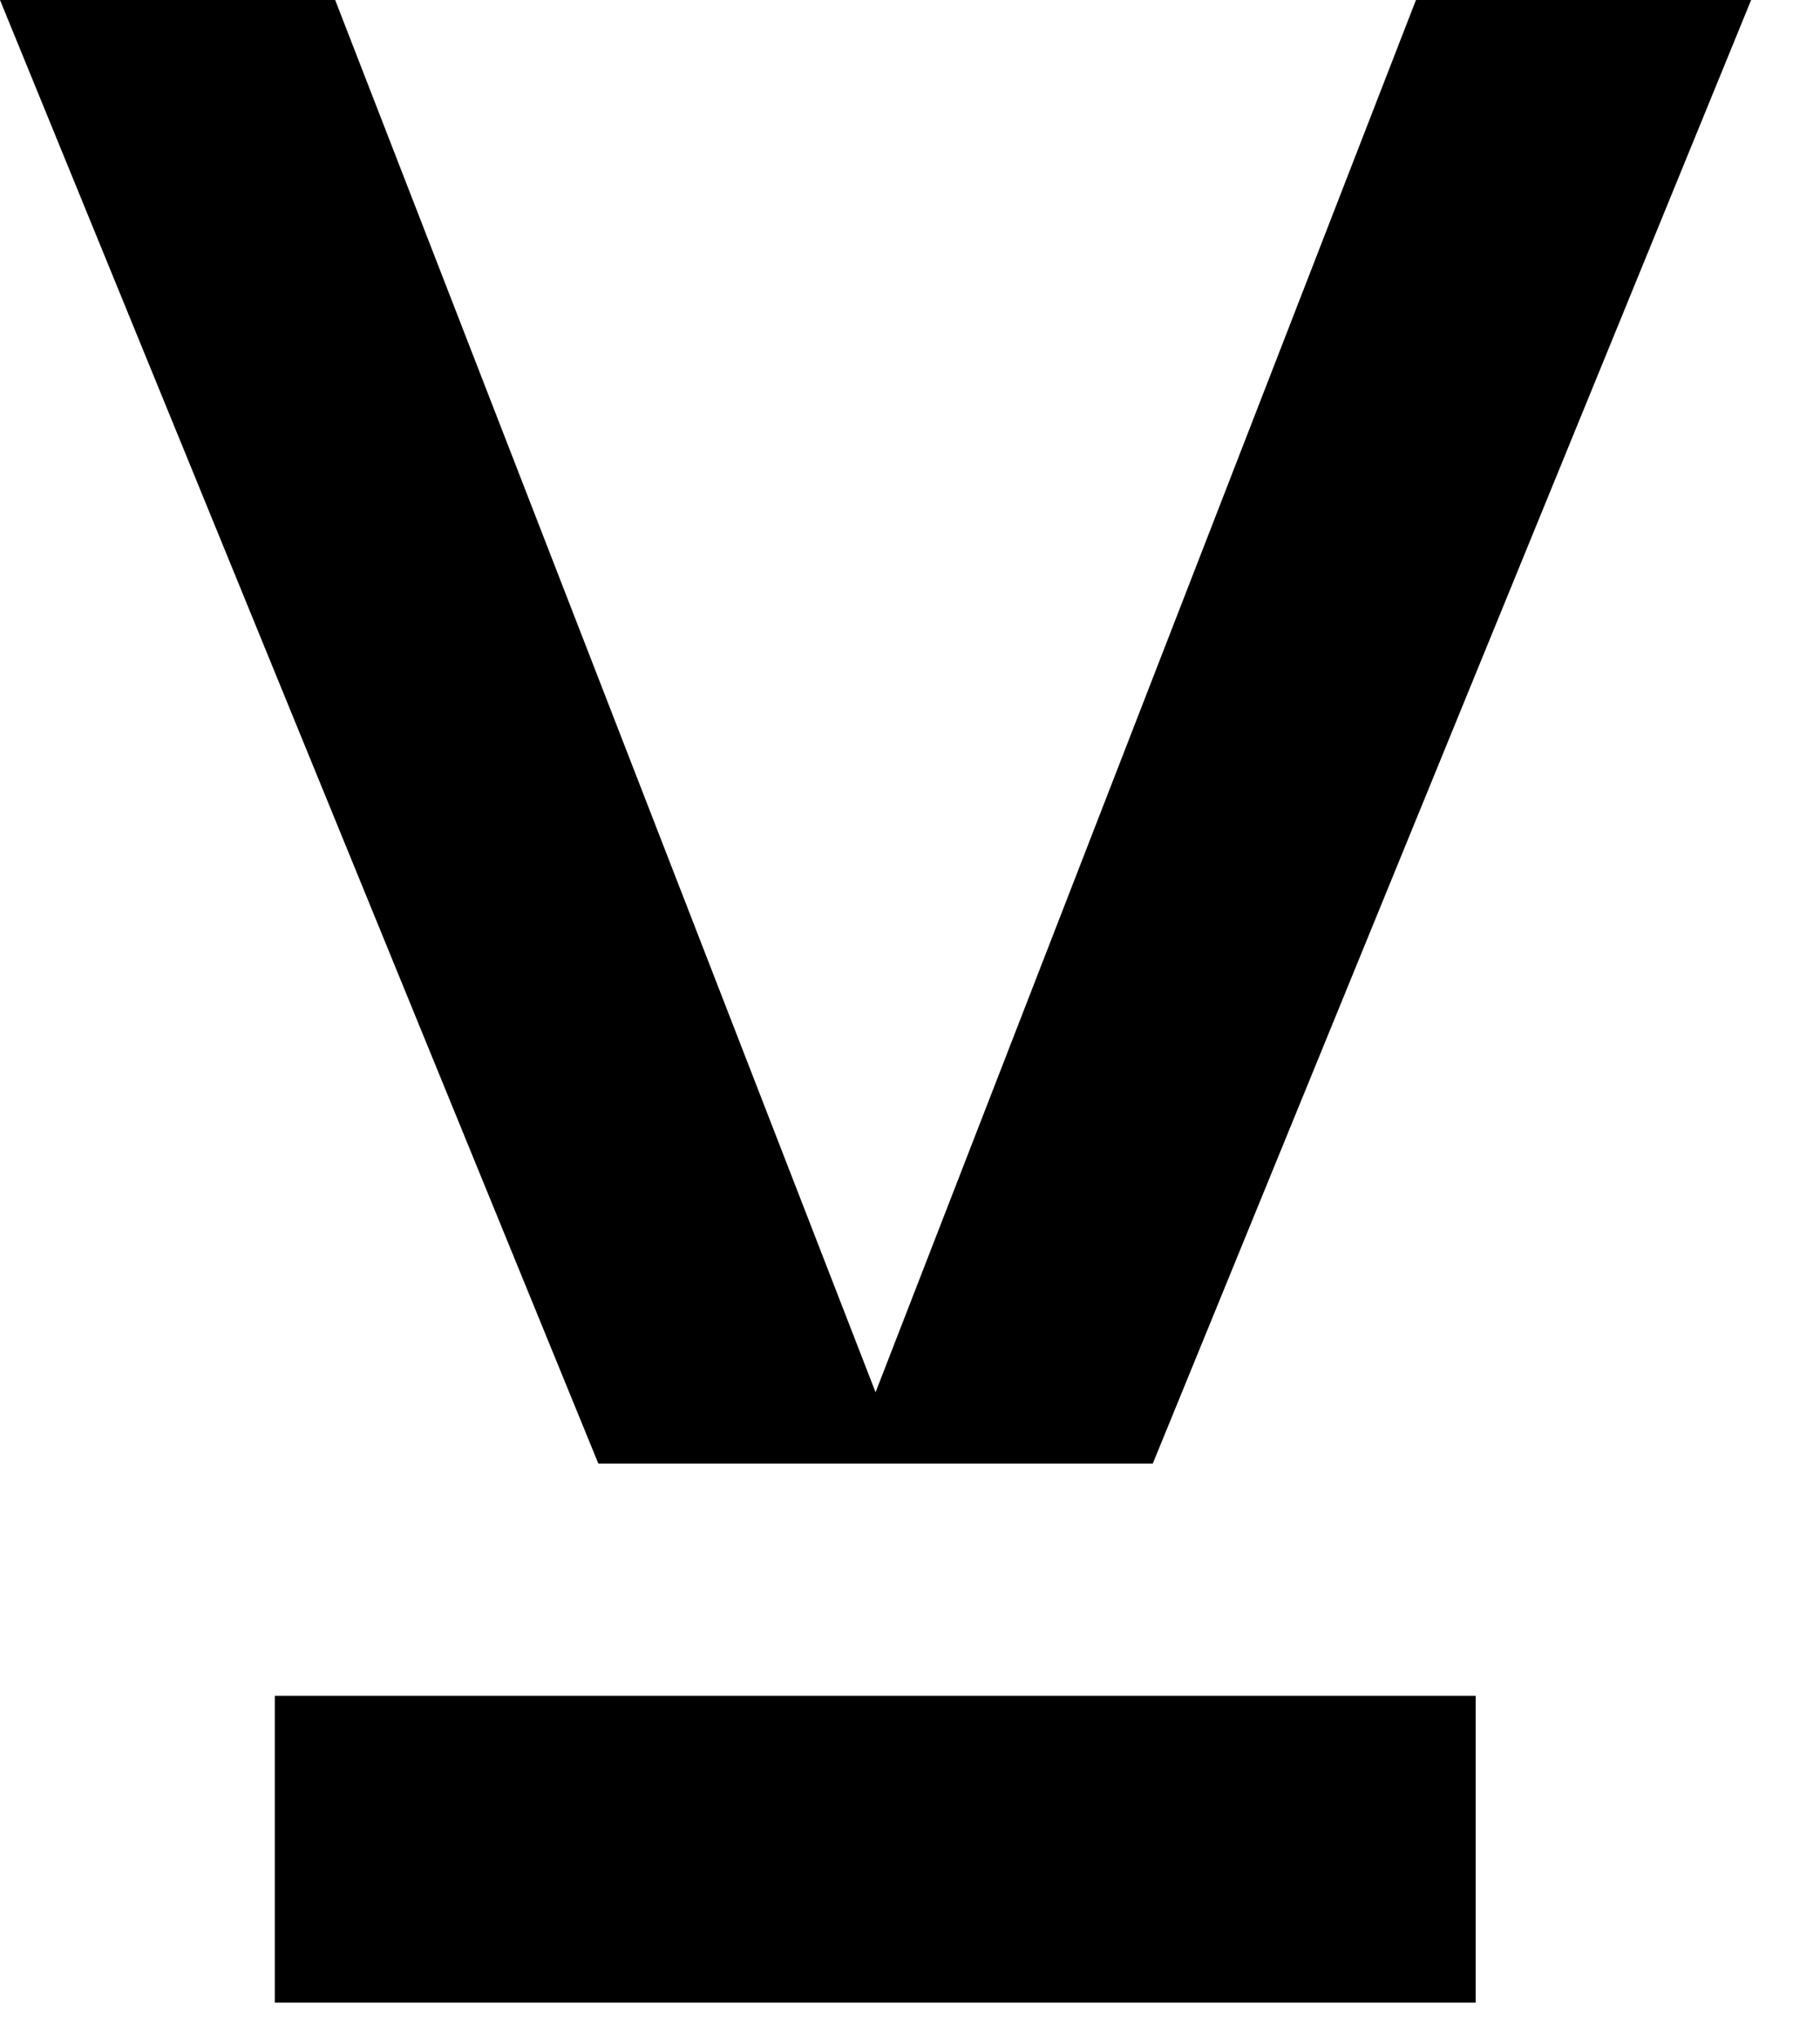
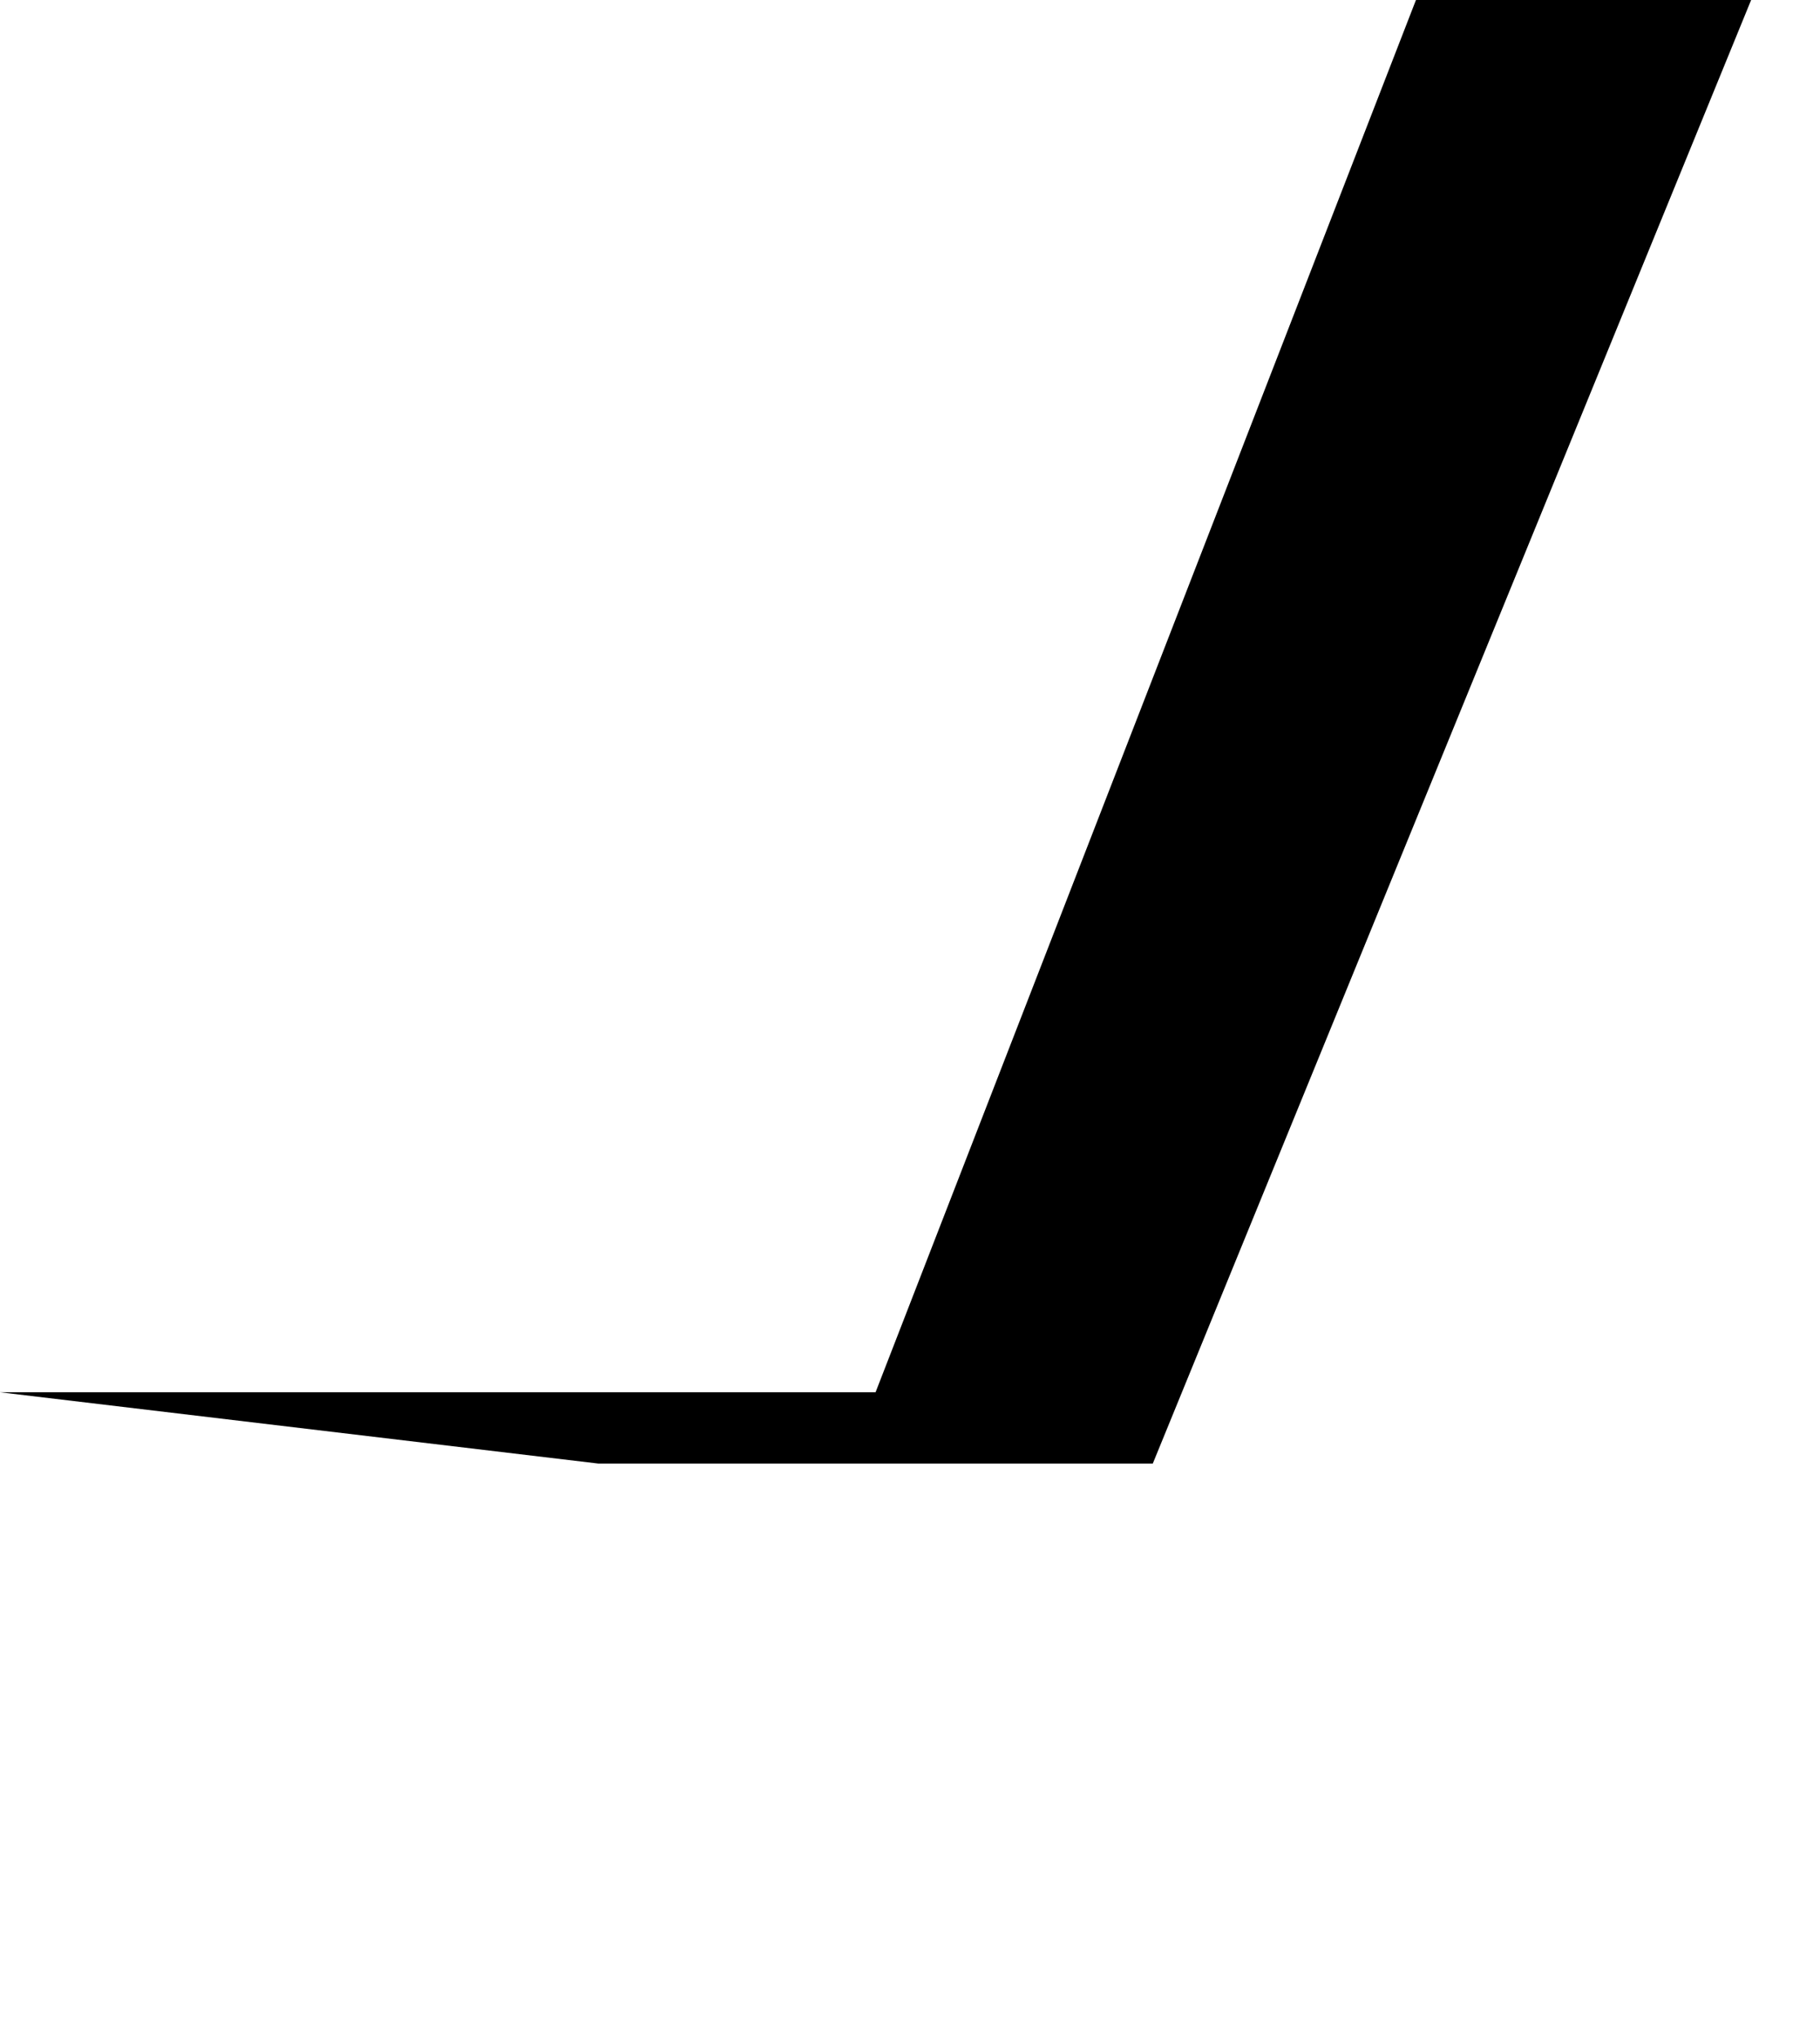
<svg xmlns="http://www.w3.org/2000/svg" width="25" height="28" viewBox="0 0 25 28" fill="none">
-   <path d="M12.027 19.119L4.604 0H0L8.219 20.098H15.835L24.054 0H19.45L12.027 19.119Z" fill="black" />
-   <path d="M20.27 23.287H3.775V27.501H20.27V23.287Z" fill="black" />
+   <path d="M12.027 19.119H0L8.219 20.098H15.835L24.054 0H19.45L12.027 19.119Z" fill="black" />
</svg>